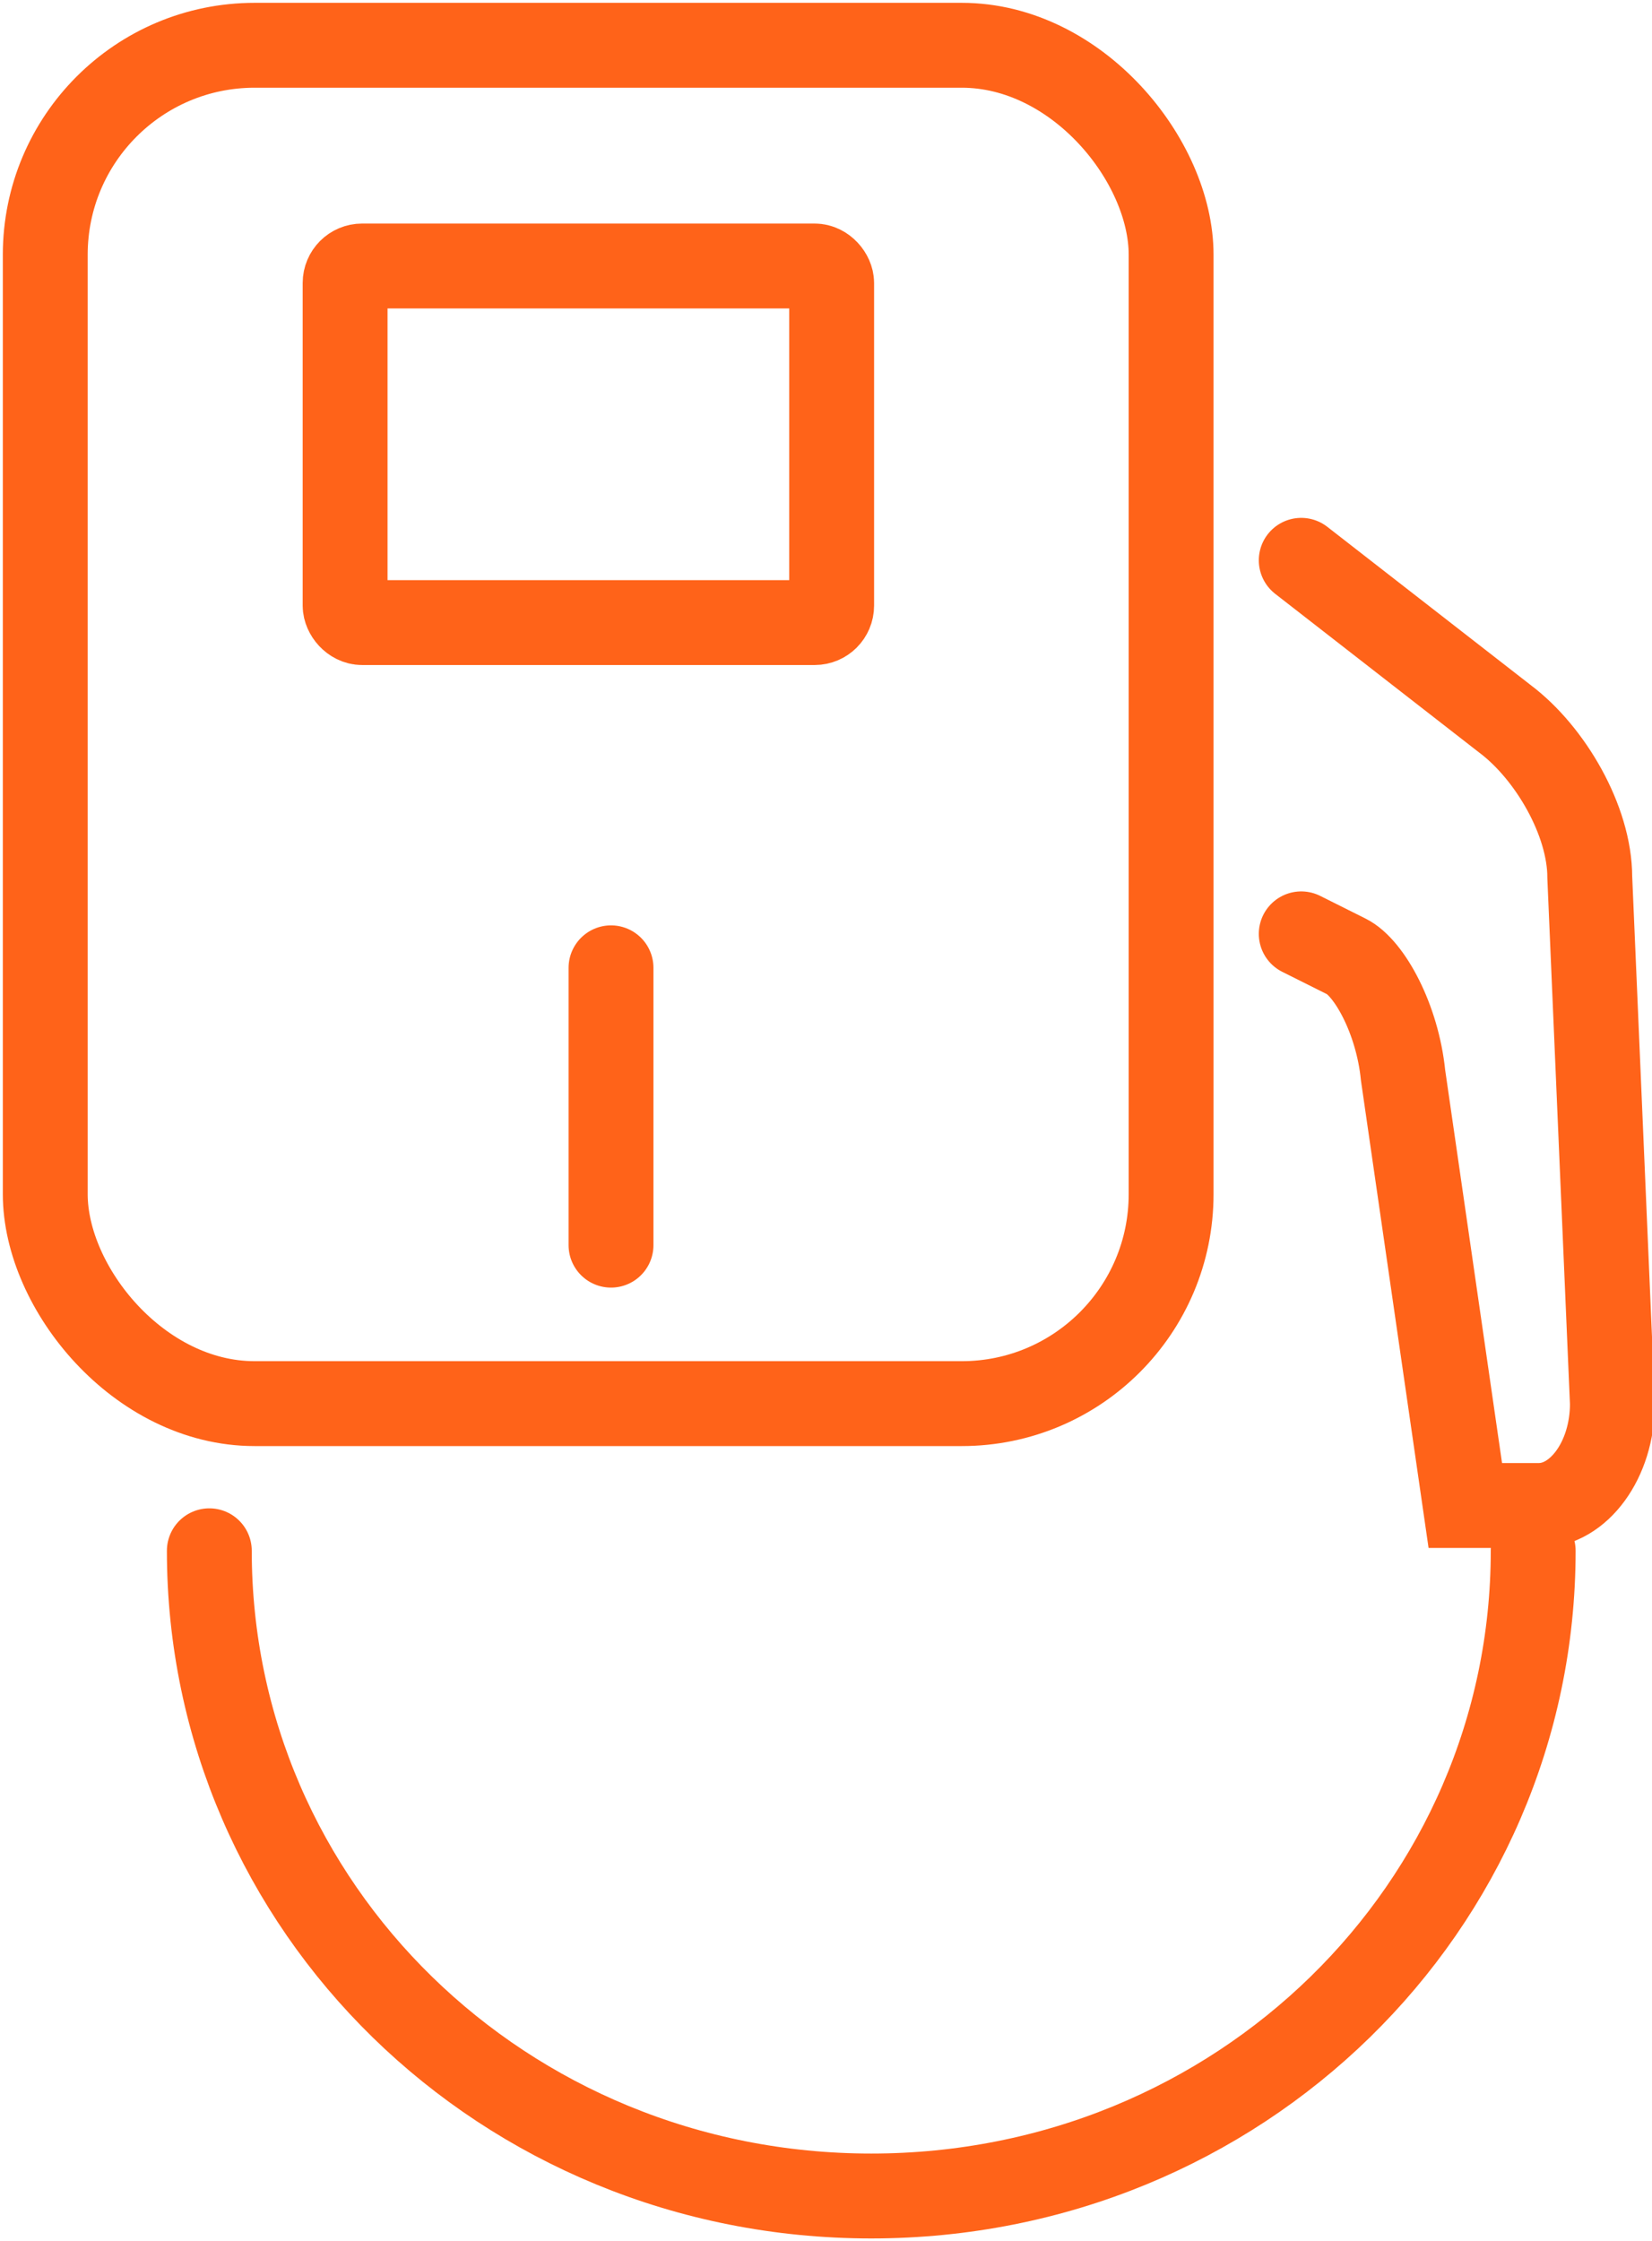
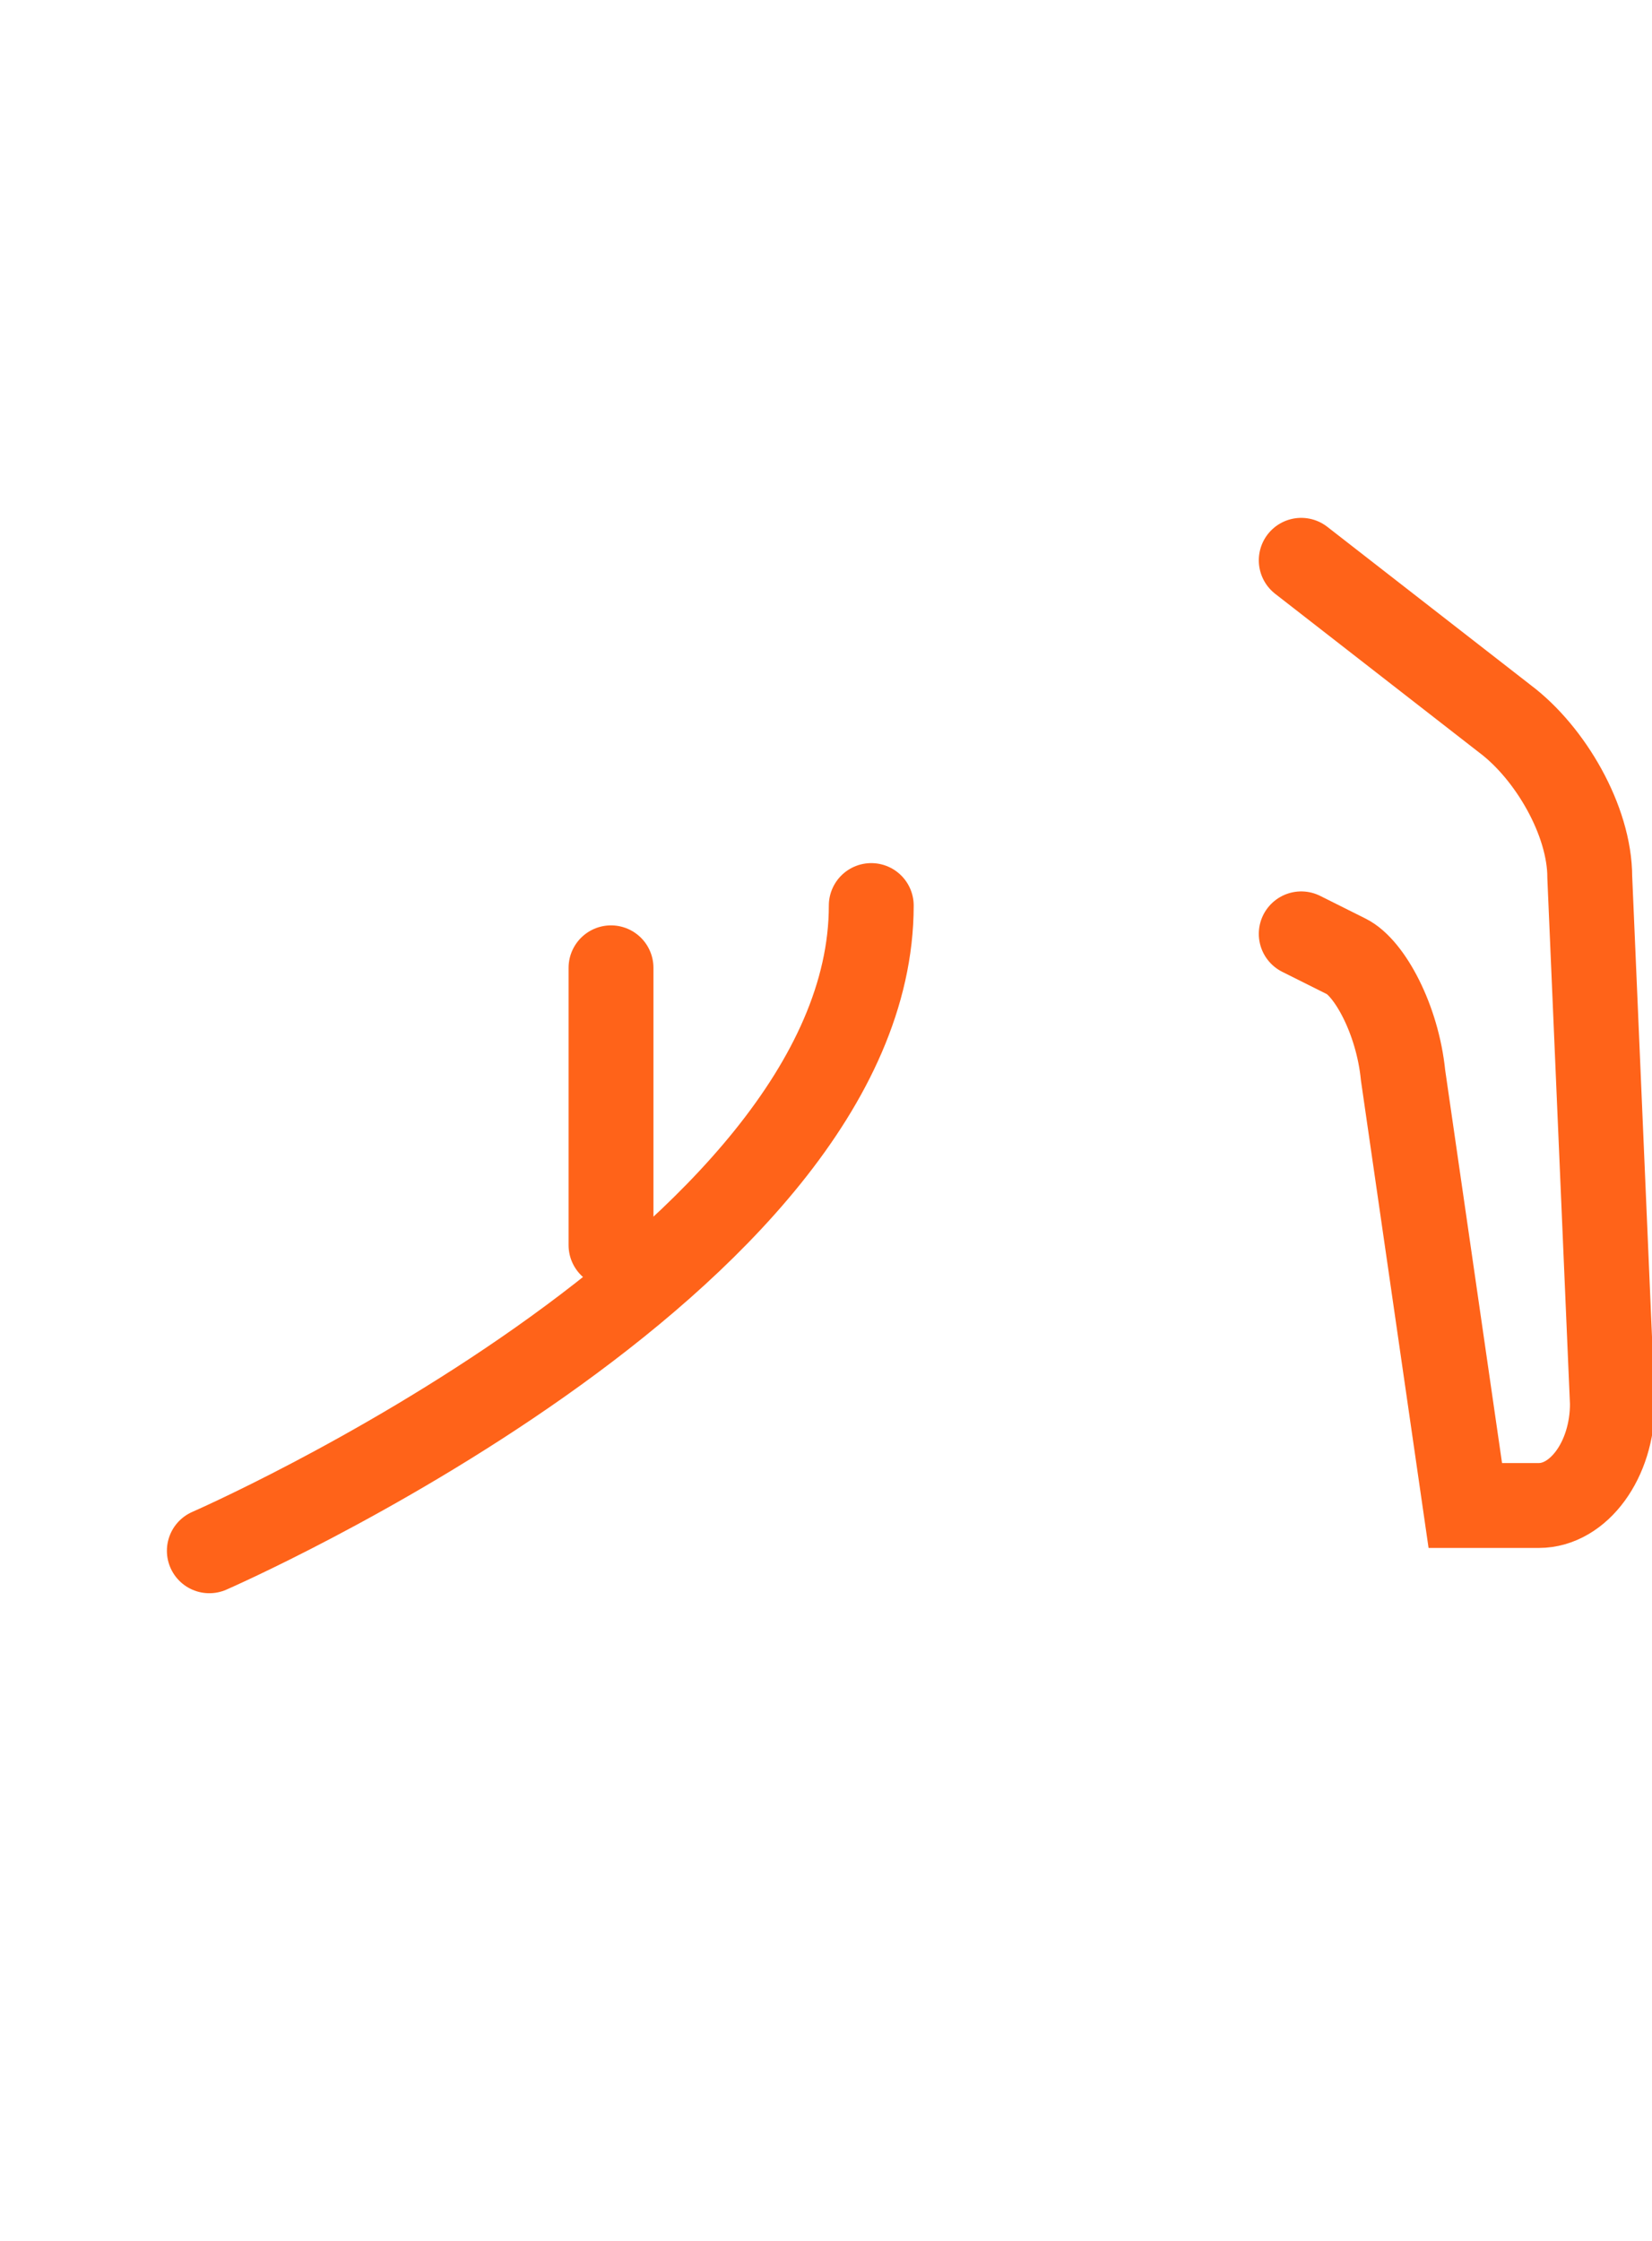
<svg xmlns="http://www.w3.org/2000/svg" viewBox="0 0 29.2 39.6">
  <defs>
    <style>      .cls-1 {        stroke-linecap: round;      }      .cls-1, .cls-2 {        fill: none;        stroke: #ff6319;        stroke-width: 1.5px;      }    </style>
  </defs>
  <g>
    <g id="Ebene_1">
      <g>
-         <rect class="cls-2" x=".8" y=".8" width="19.9" height="24" rx="3.7" ry="3.7" />
-         <rect class="cls-2" x="6.1" y="4.7" width="8.6" height="6.3" rx=".3" ry=".3" />
-       </g>
+         </g>
      <line class="cls-1" x1="10.8" y1="22" x2="10.8" y2="17.1" />
      <g>
        <path class="cls-1" d="M23,16.5l.8.4c.4.2.9,1.1,1,2.1l1.1,7.6h1.3c.7,0,1.3-.8,1.3-1.8l-.4-9.3c0-1-.7-2.2-1.5-2.8l-3.6-2.8" />
-         <path class="cls-1" d="M3.7,27.4c0,6.3,5.2,11.4,11.7,11.4s11.7-5.1,11.7-11.4" />
+         <path class="cls-1" d="M3.7,27.4s11.7-5.1,11.7-11.4" />
      </g>
    </g>
  </g>
</svg>